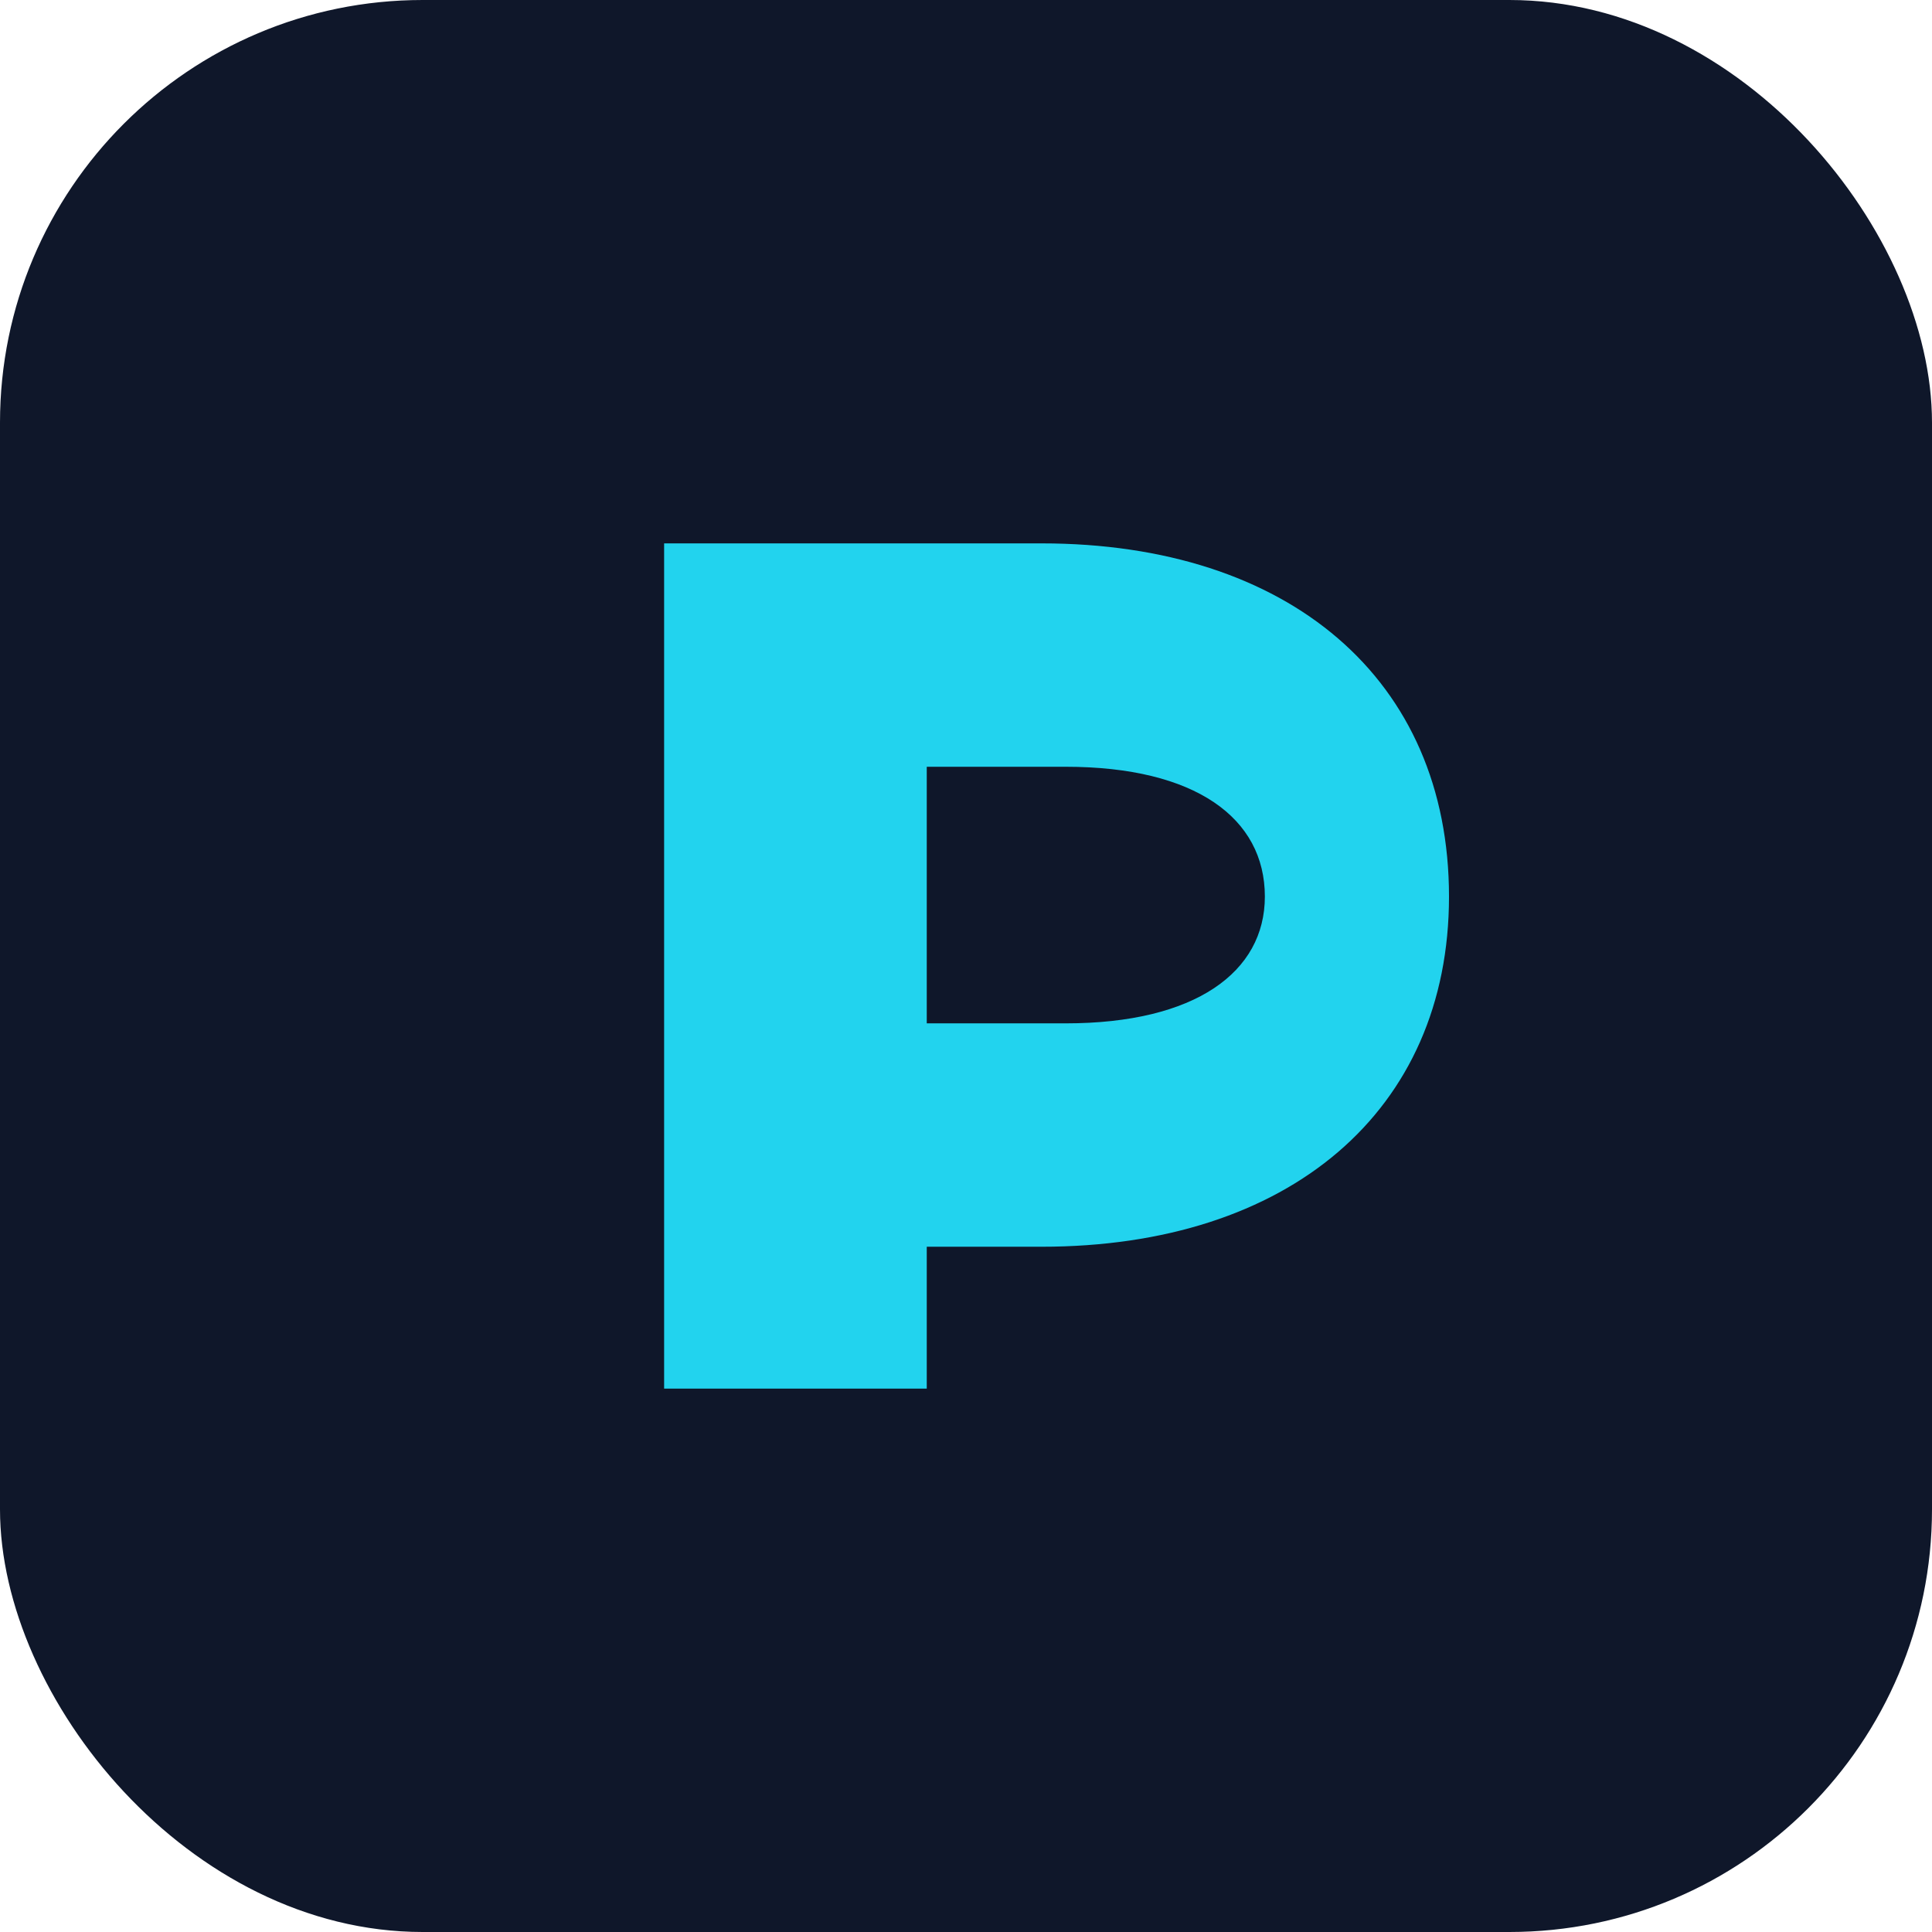
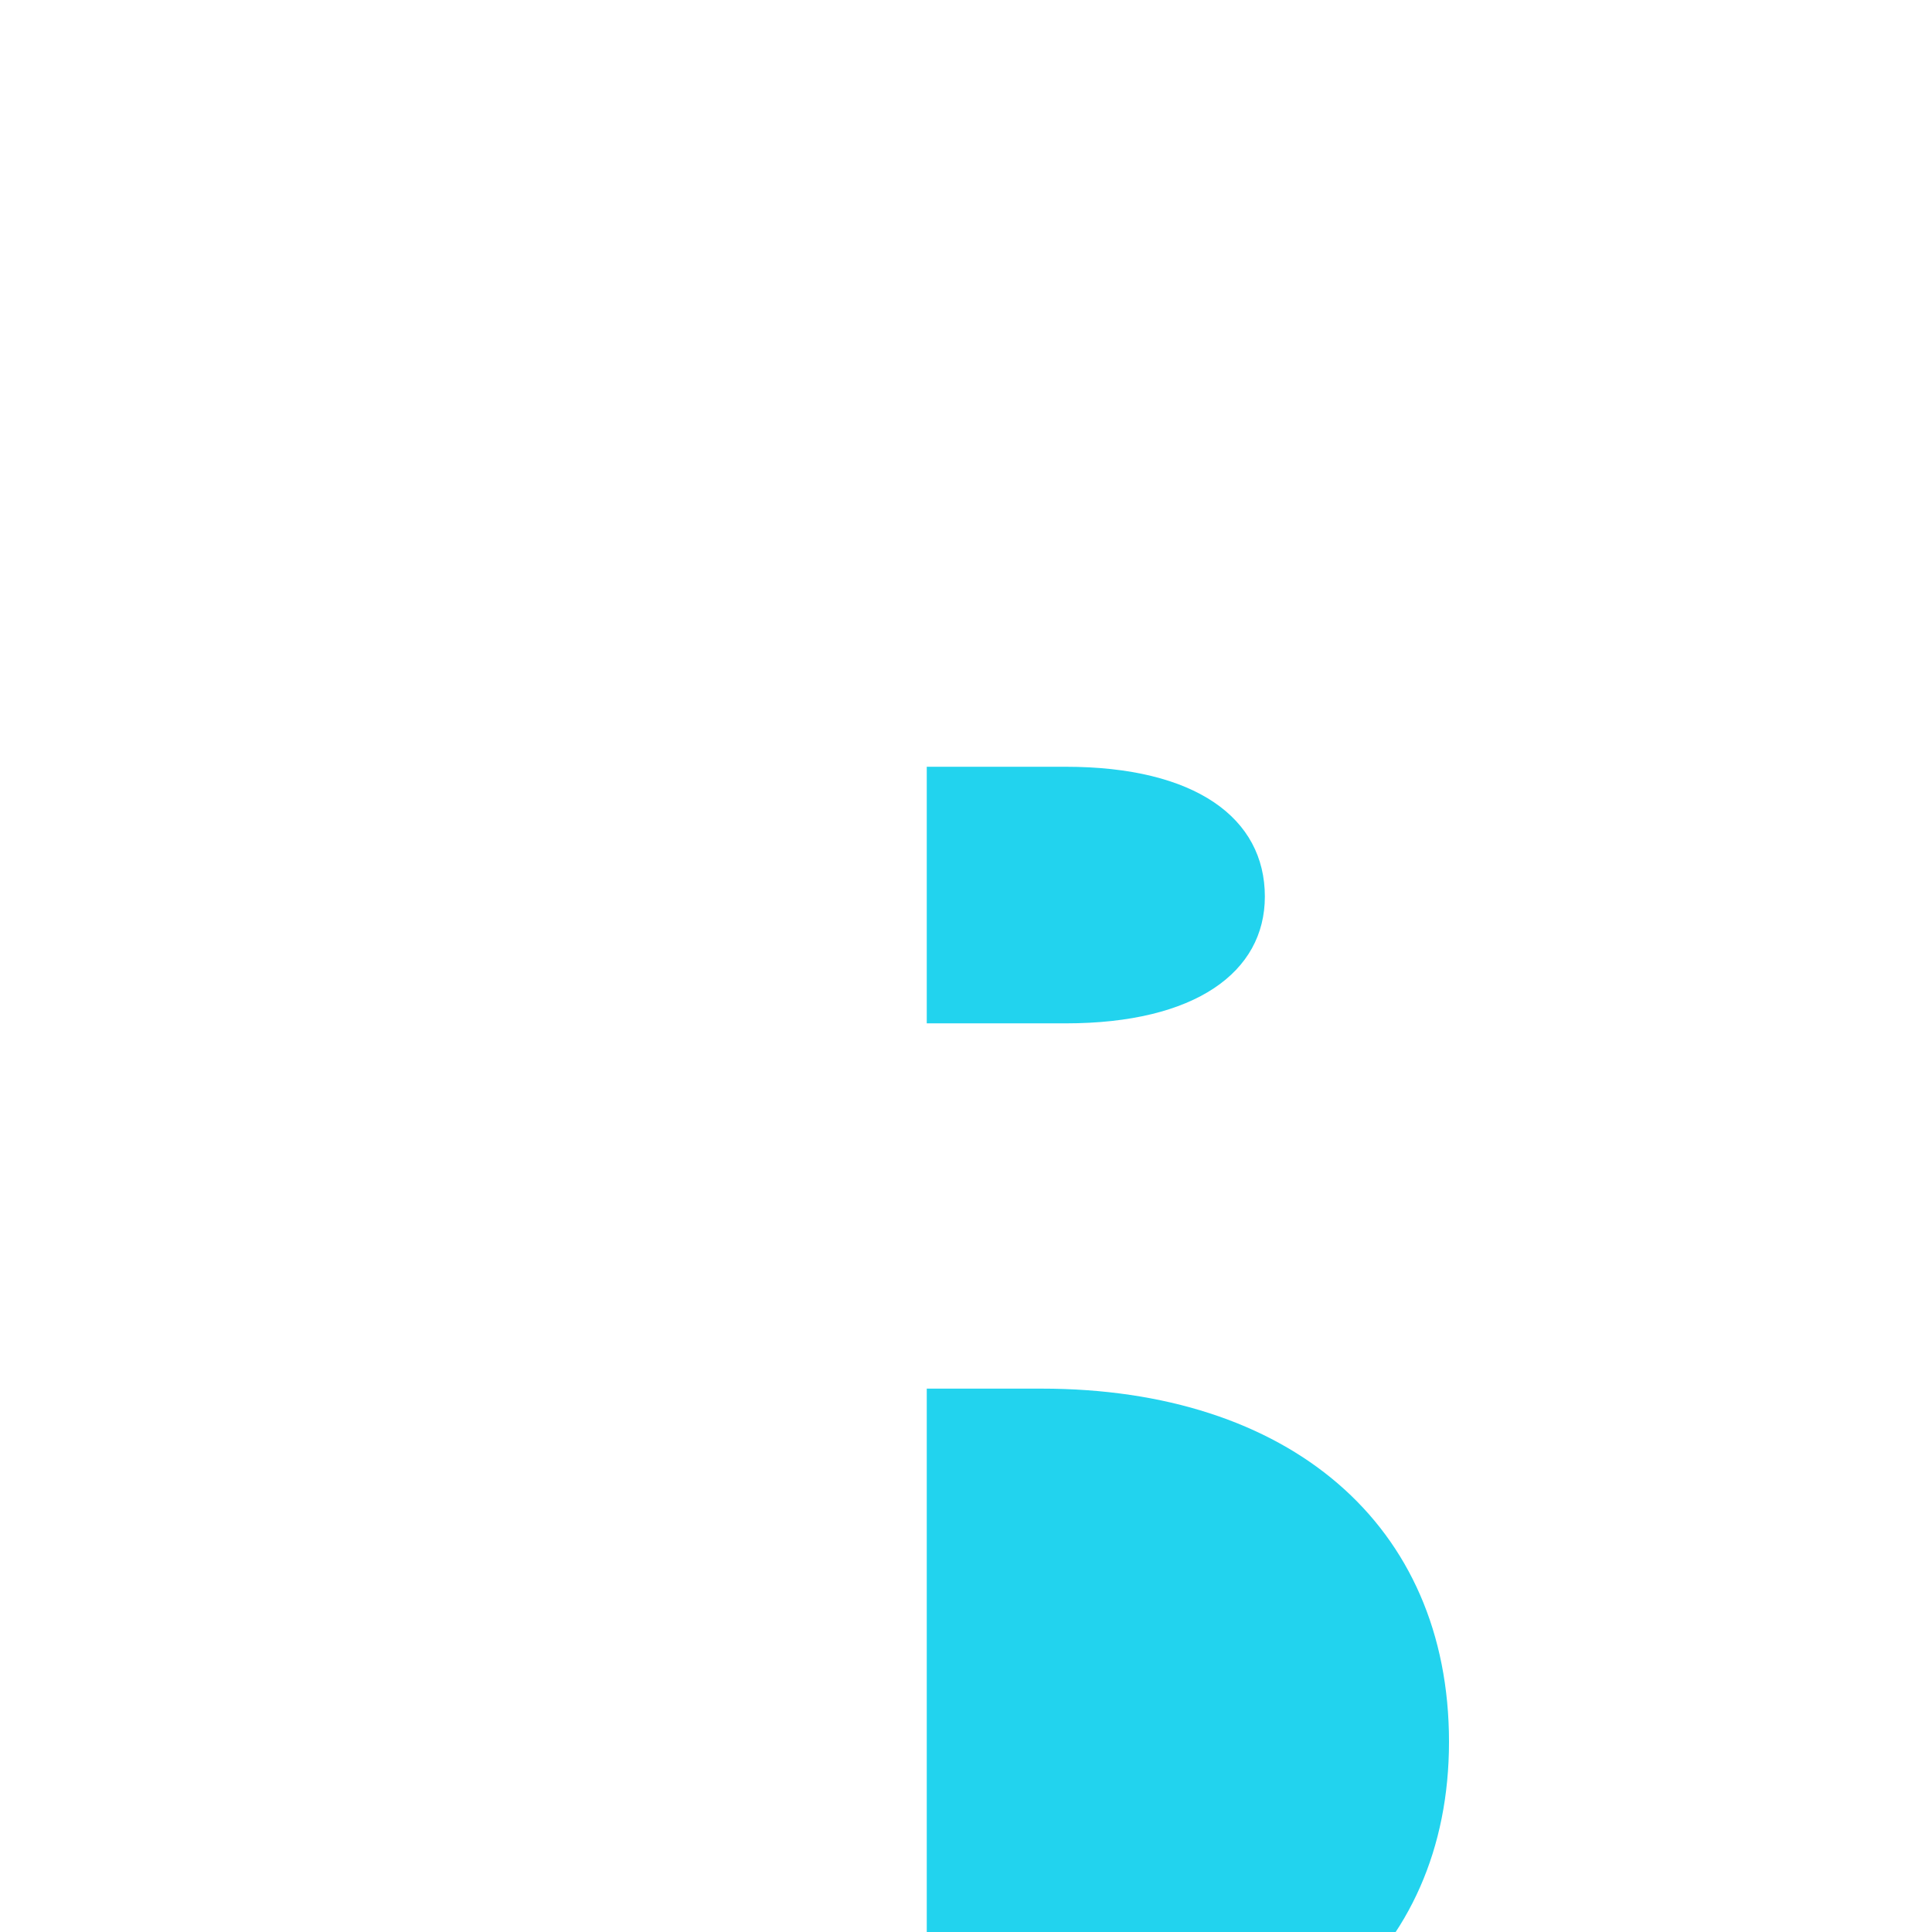
<svg xmlns="http://www.w3.org/2000/svg" viewBox="0 0 64 64" role="img" aria-label="PostLancer">
-   <rect width="64" height="64" rx="14" fill="#0F172A" />
-   <path d="M22 46V18h12.5c8.2 0 13.5 4.5 13.5 11.7 0 7.1-5.3 11.6-13.5 11.6H30.7V46H22zm8.7-12.1h4.6c4.3 0 6.6-1.7 6.6-4.2 0-2.6-2.3-4.3-6.6-4.3h-4.6v8.5z" fill="#22D3EE" />
+   <path d="M22 46h12.5c8.2 0 13.5 4.5 13.5 11.7 0 7.1-5.3 11.6-13.5 11.6H30.7V46H22zm8.7-12.1h4.6c4.3 0 6.6-1.7 6.6-4.2 0-2.6-2.3-4.3-6.6-4.3h-4.6v8.5z" fill="#22D3EE" />
</svg>